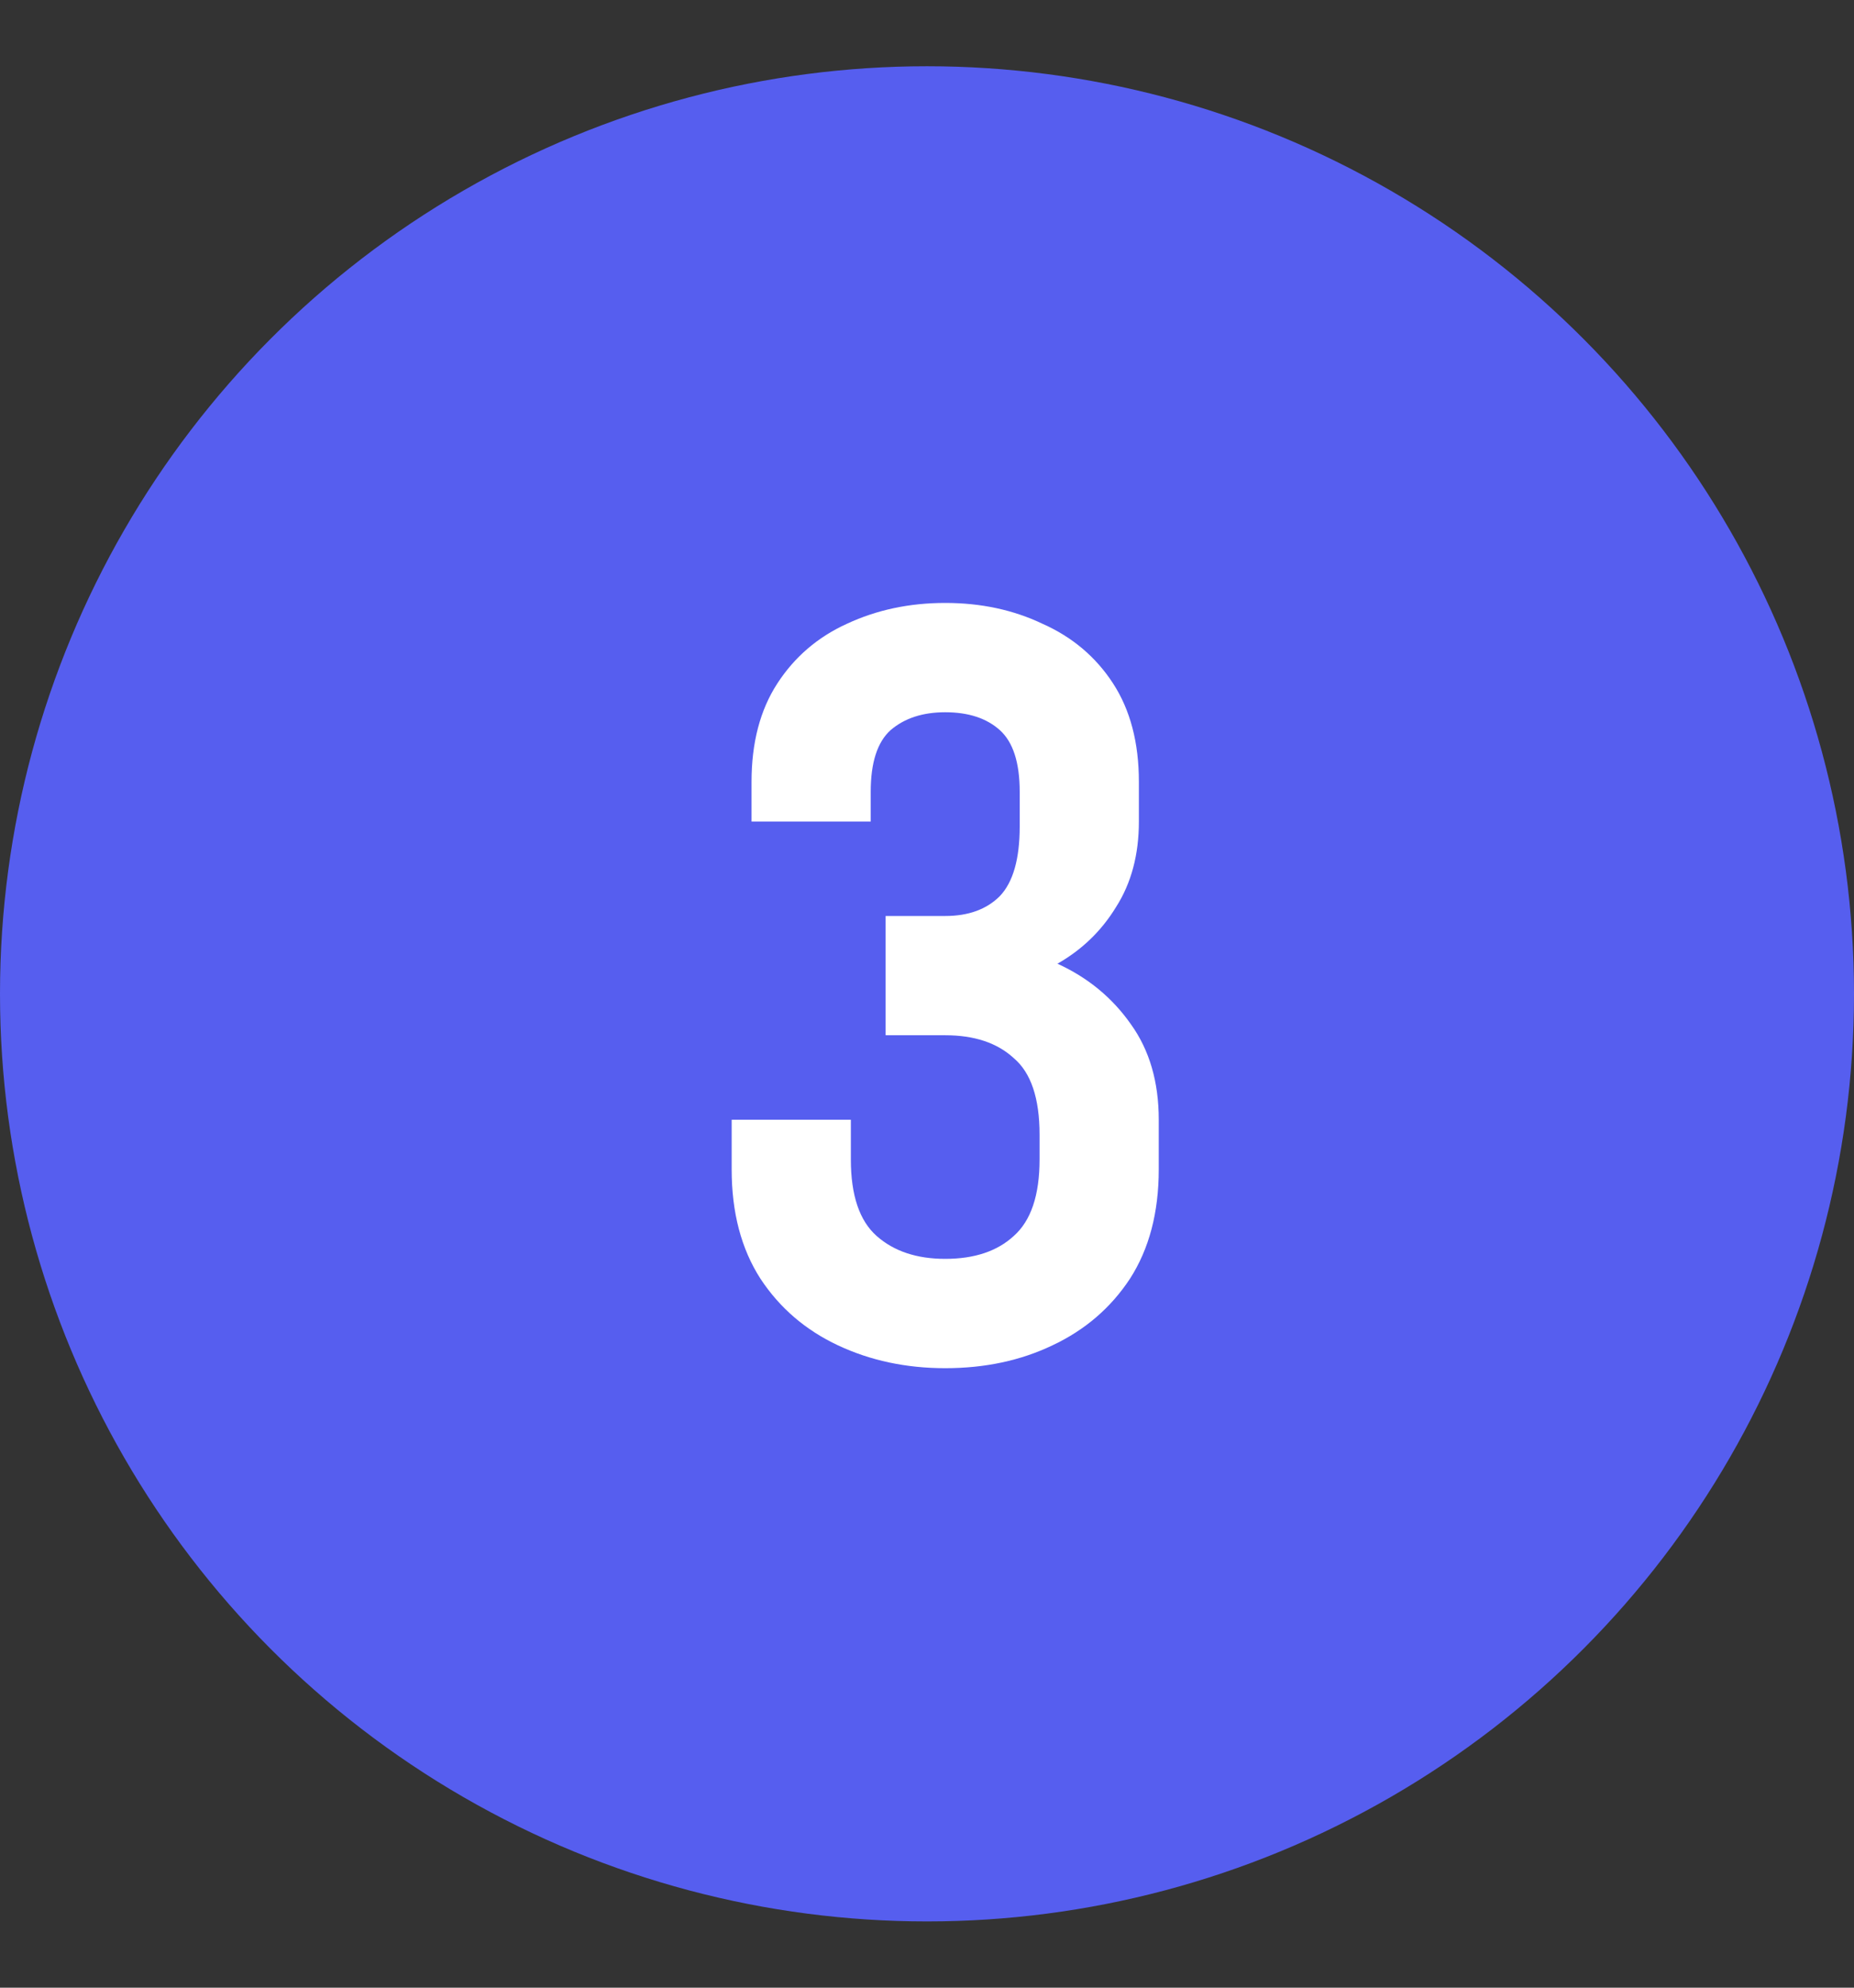
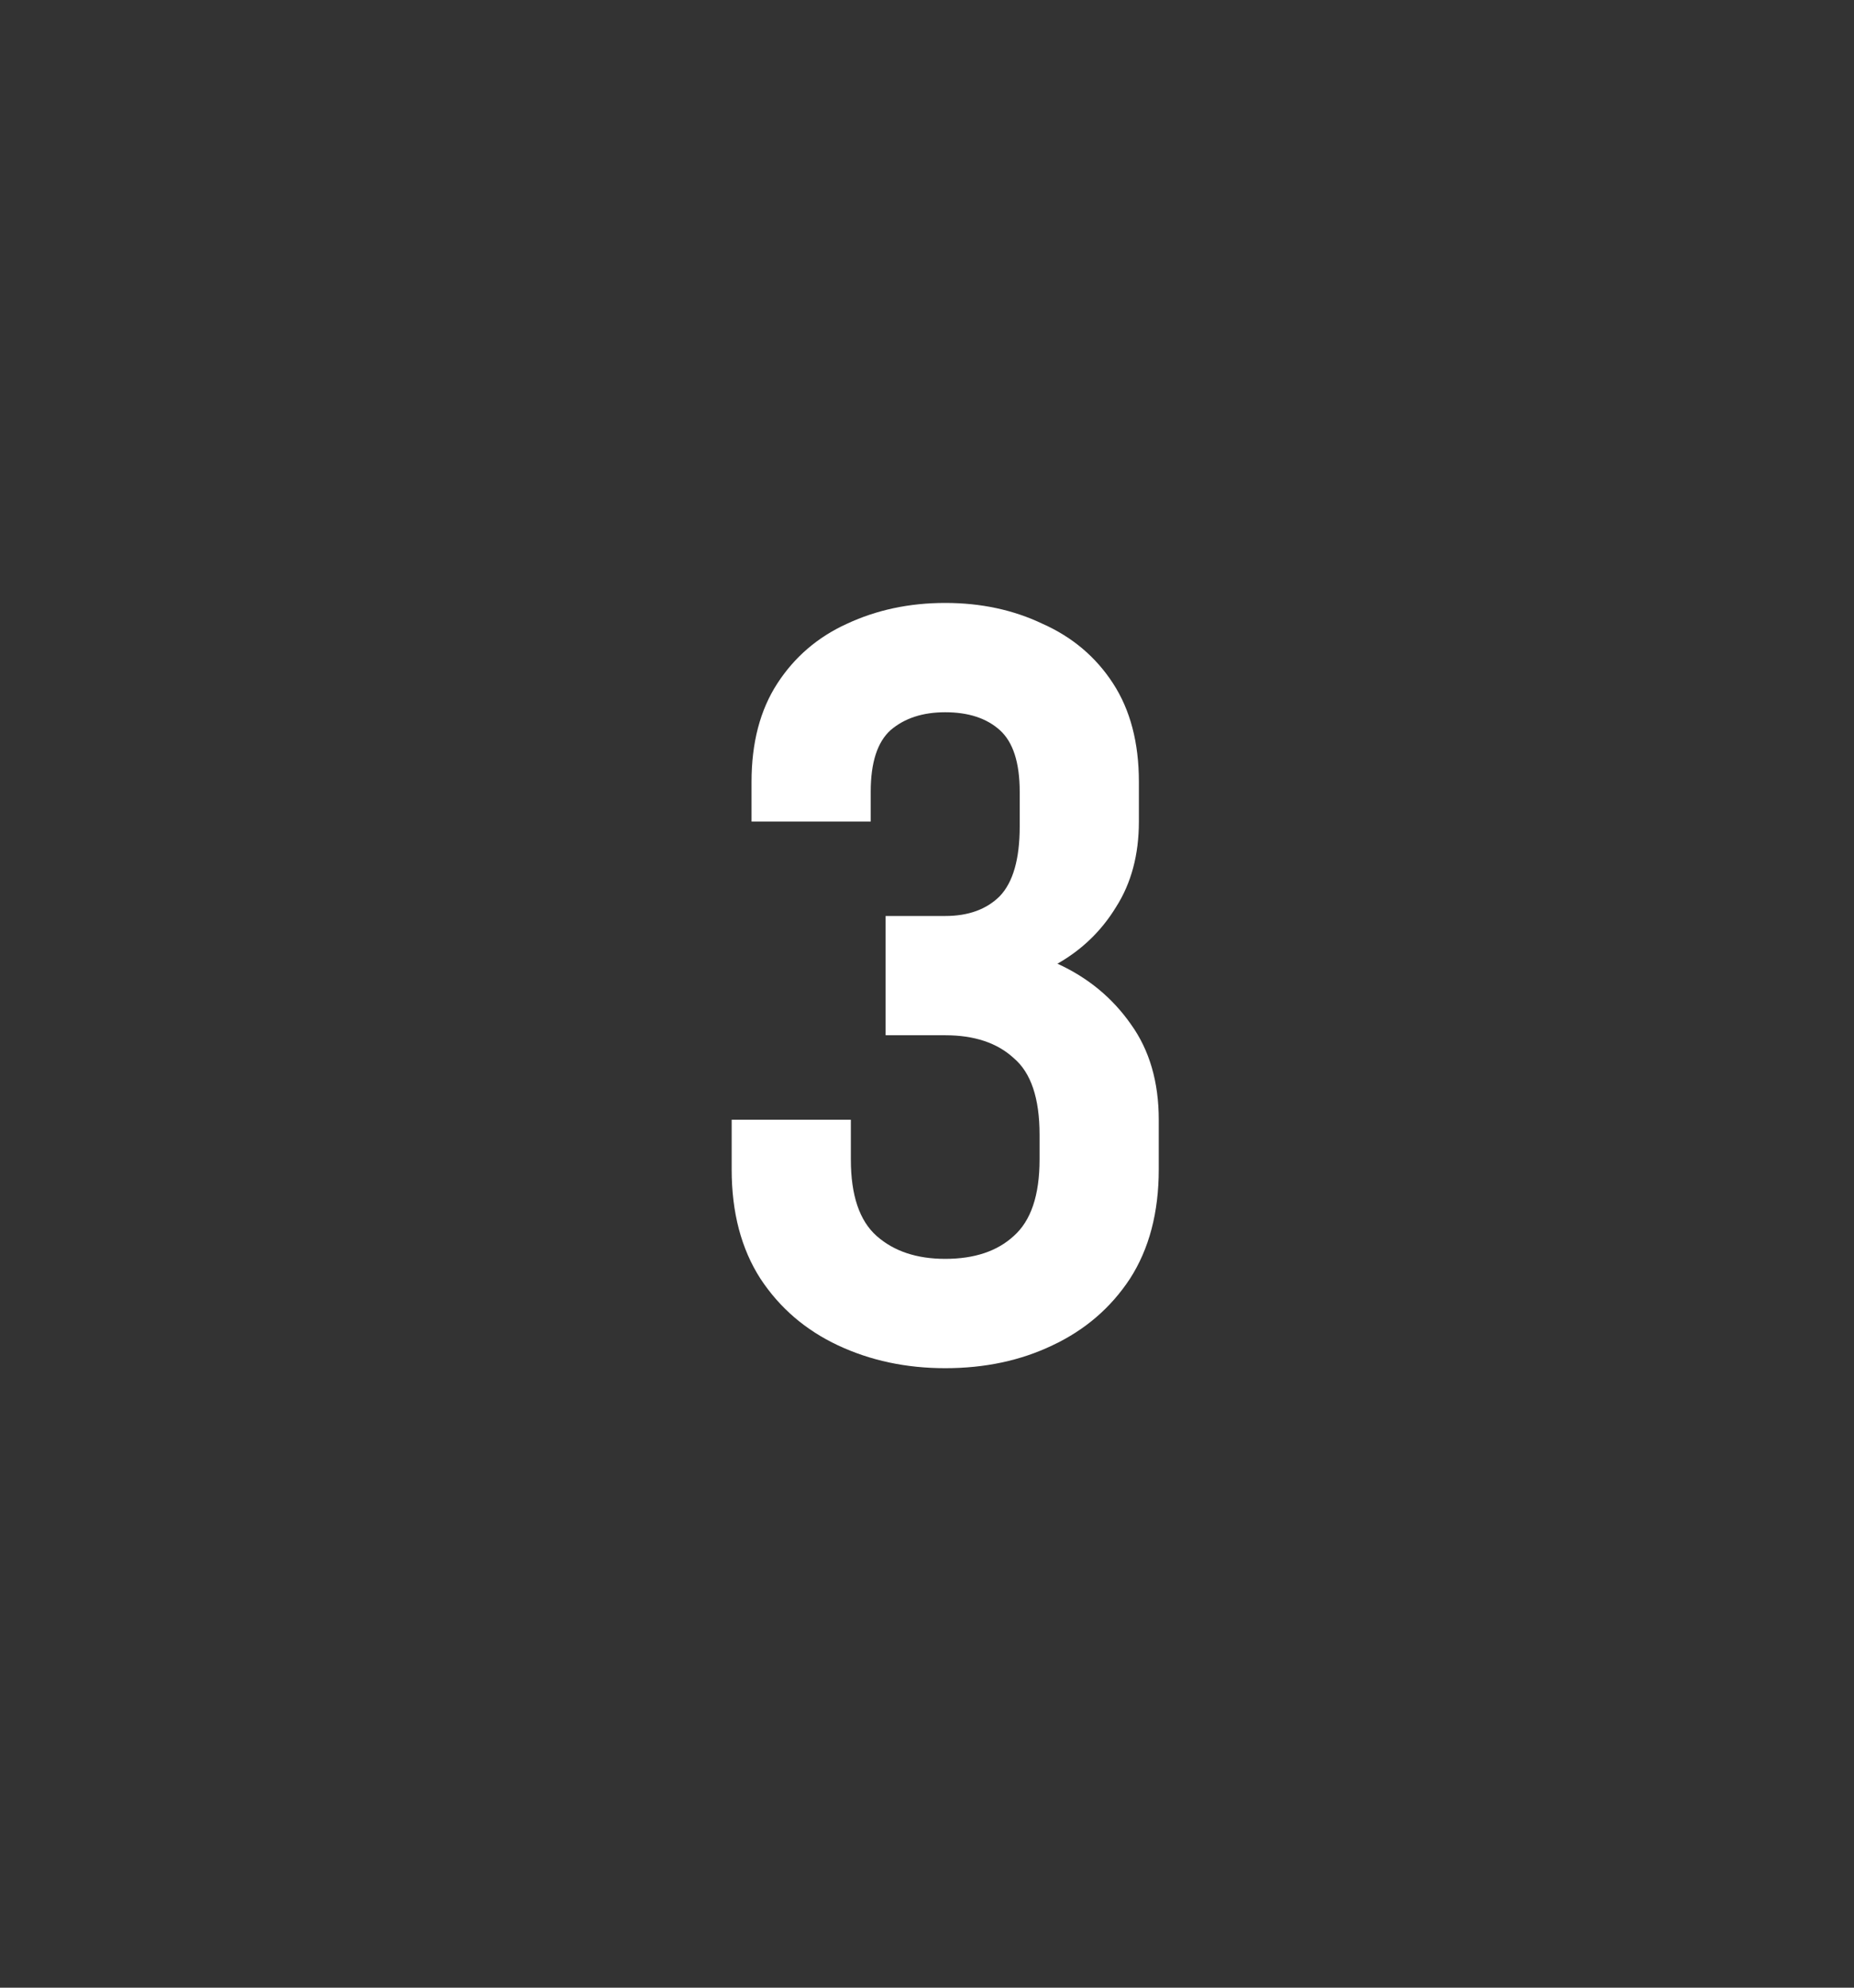
<svg xmlns="http://www.w3.org/2000/svg" width="56" height="60" viewBox="0 0 56 60" fill="none">
  <rect x="0" y="0" width="56" height="60" fill="#333333" stroke="none" />
-   <circle cx="28" cy="30" r="28" fill="#565EEF" />
  <path d="M28.55 31.25H26.75V27.65H28.55C29.25 27.65 29.8 27.45 30.2 27.05C30.6 26.63 30.8 25.93 30.8 24.95V23.9C30.8 23.02 30.6 22.4 30.2 22.04C29.8 21.68 29.25 21.5 28.55 21.5C27.87 21.5 27.32 21.68 26.9 22.04C26.5 22.4 26.3 23.02 26.3 23.9V24.8H22.7V23.6C22.7 22.42 22.96 21.43 23.48 20.63C24 19.83 24.7 19.23 25.58 18.83C26.48 18.41 27.47 18.2 28.55 18.2C29.63 18.2 30.61 18.41 31.49 18.83C32.39 19.23 33.1 19.83 33.62 20.63C34.14 21.43 34.4 22.42 34.4 23.6V24.8C34.4 25.8 34.17 26.66 33.71 27.38C33.27 28.1 32.68 28.67 31.94 29.09C32.86 29.51 33.6 30.12 34.16 30.92C34.72 31.7 35 32.66 35 33.8V35.3C35 36.6 34.71 37.7 34.13 38.6C33.55 39.48 32.77 40.15 31.79 40.61C30.83 41.07 29.75 41.3 28.55 41.3C27.37 41.3 26.29 41.07 25.31 40.61C24.33 40.15 23.55 39.48 22.97 38.6C22.39 37.7 22.1 36.6 22.1 35.3V33.8H25.7V35C25.7 36.08 25.96 36.85 26.48 37.31C27 37.77 27.69 38 28.55 38C29.43 38 30.12 37.77 30.62 37.31C31.14 36.85 31.4 36.08 31.4 35V34.25C31.4 33.15 31.14 32.38 30.62 31.94C30.12 31.48 29.43 31.25 28.55 31.25Z" fill="white" />
</svg>